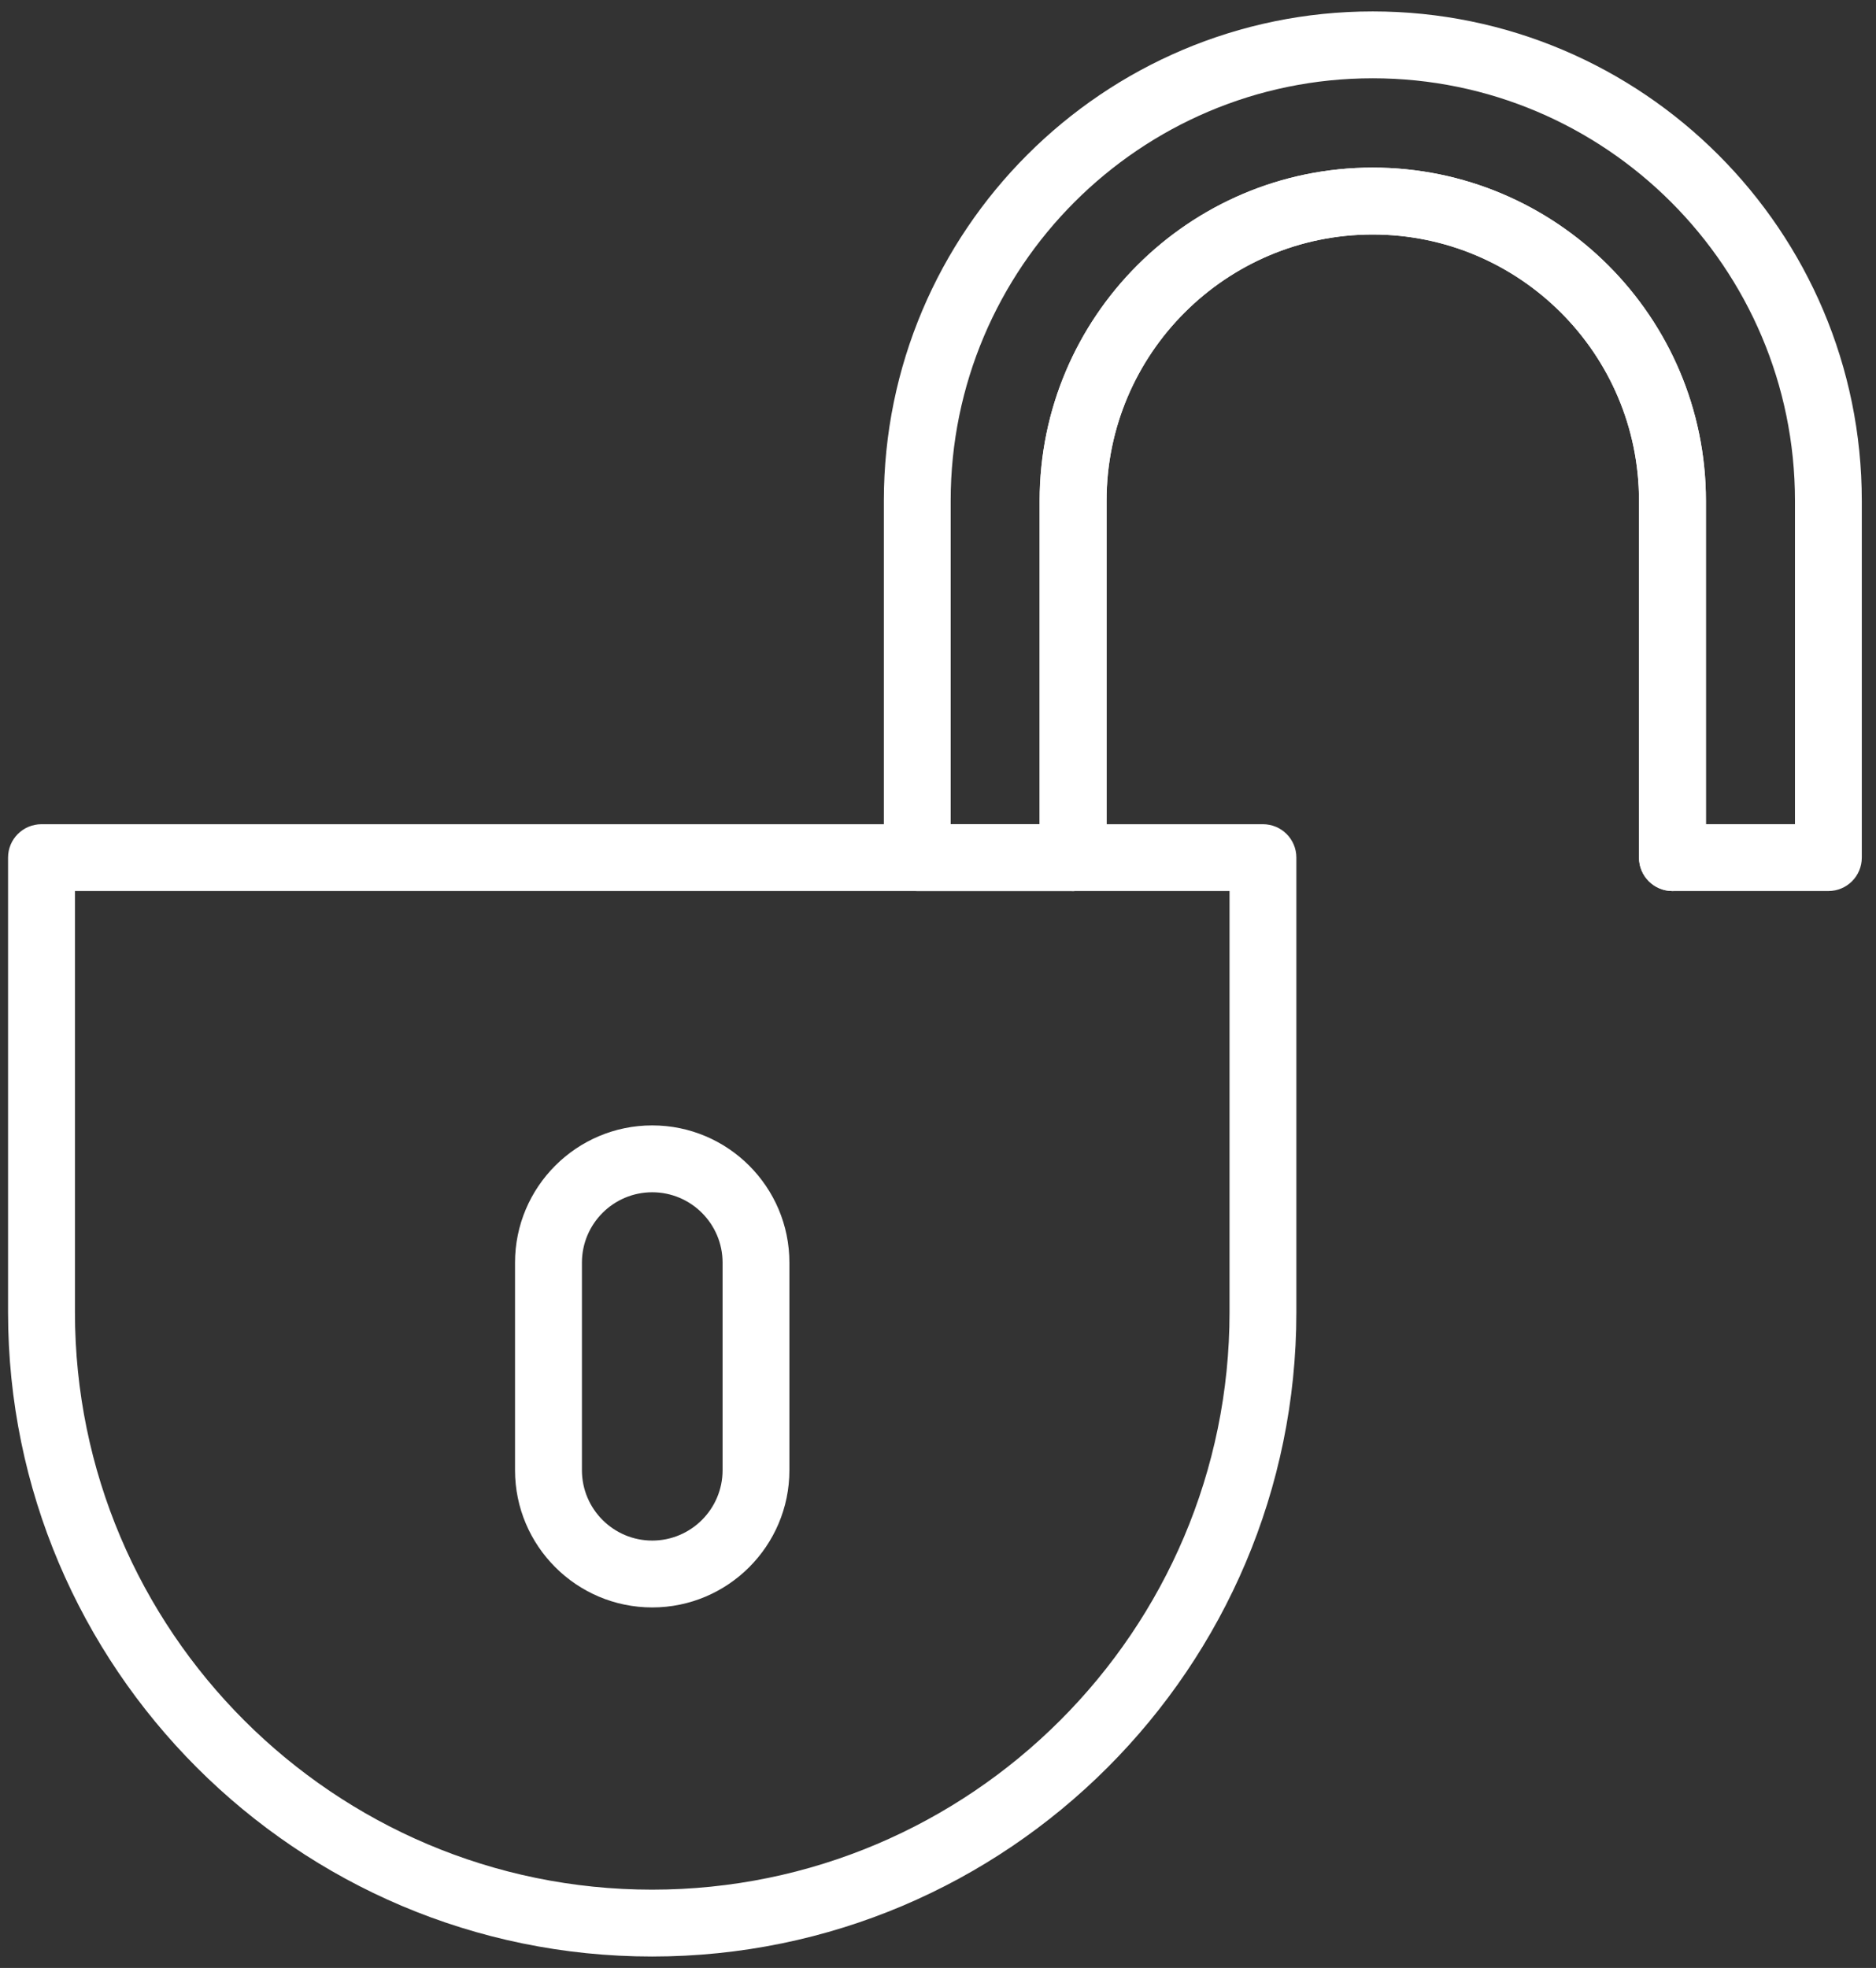
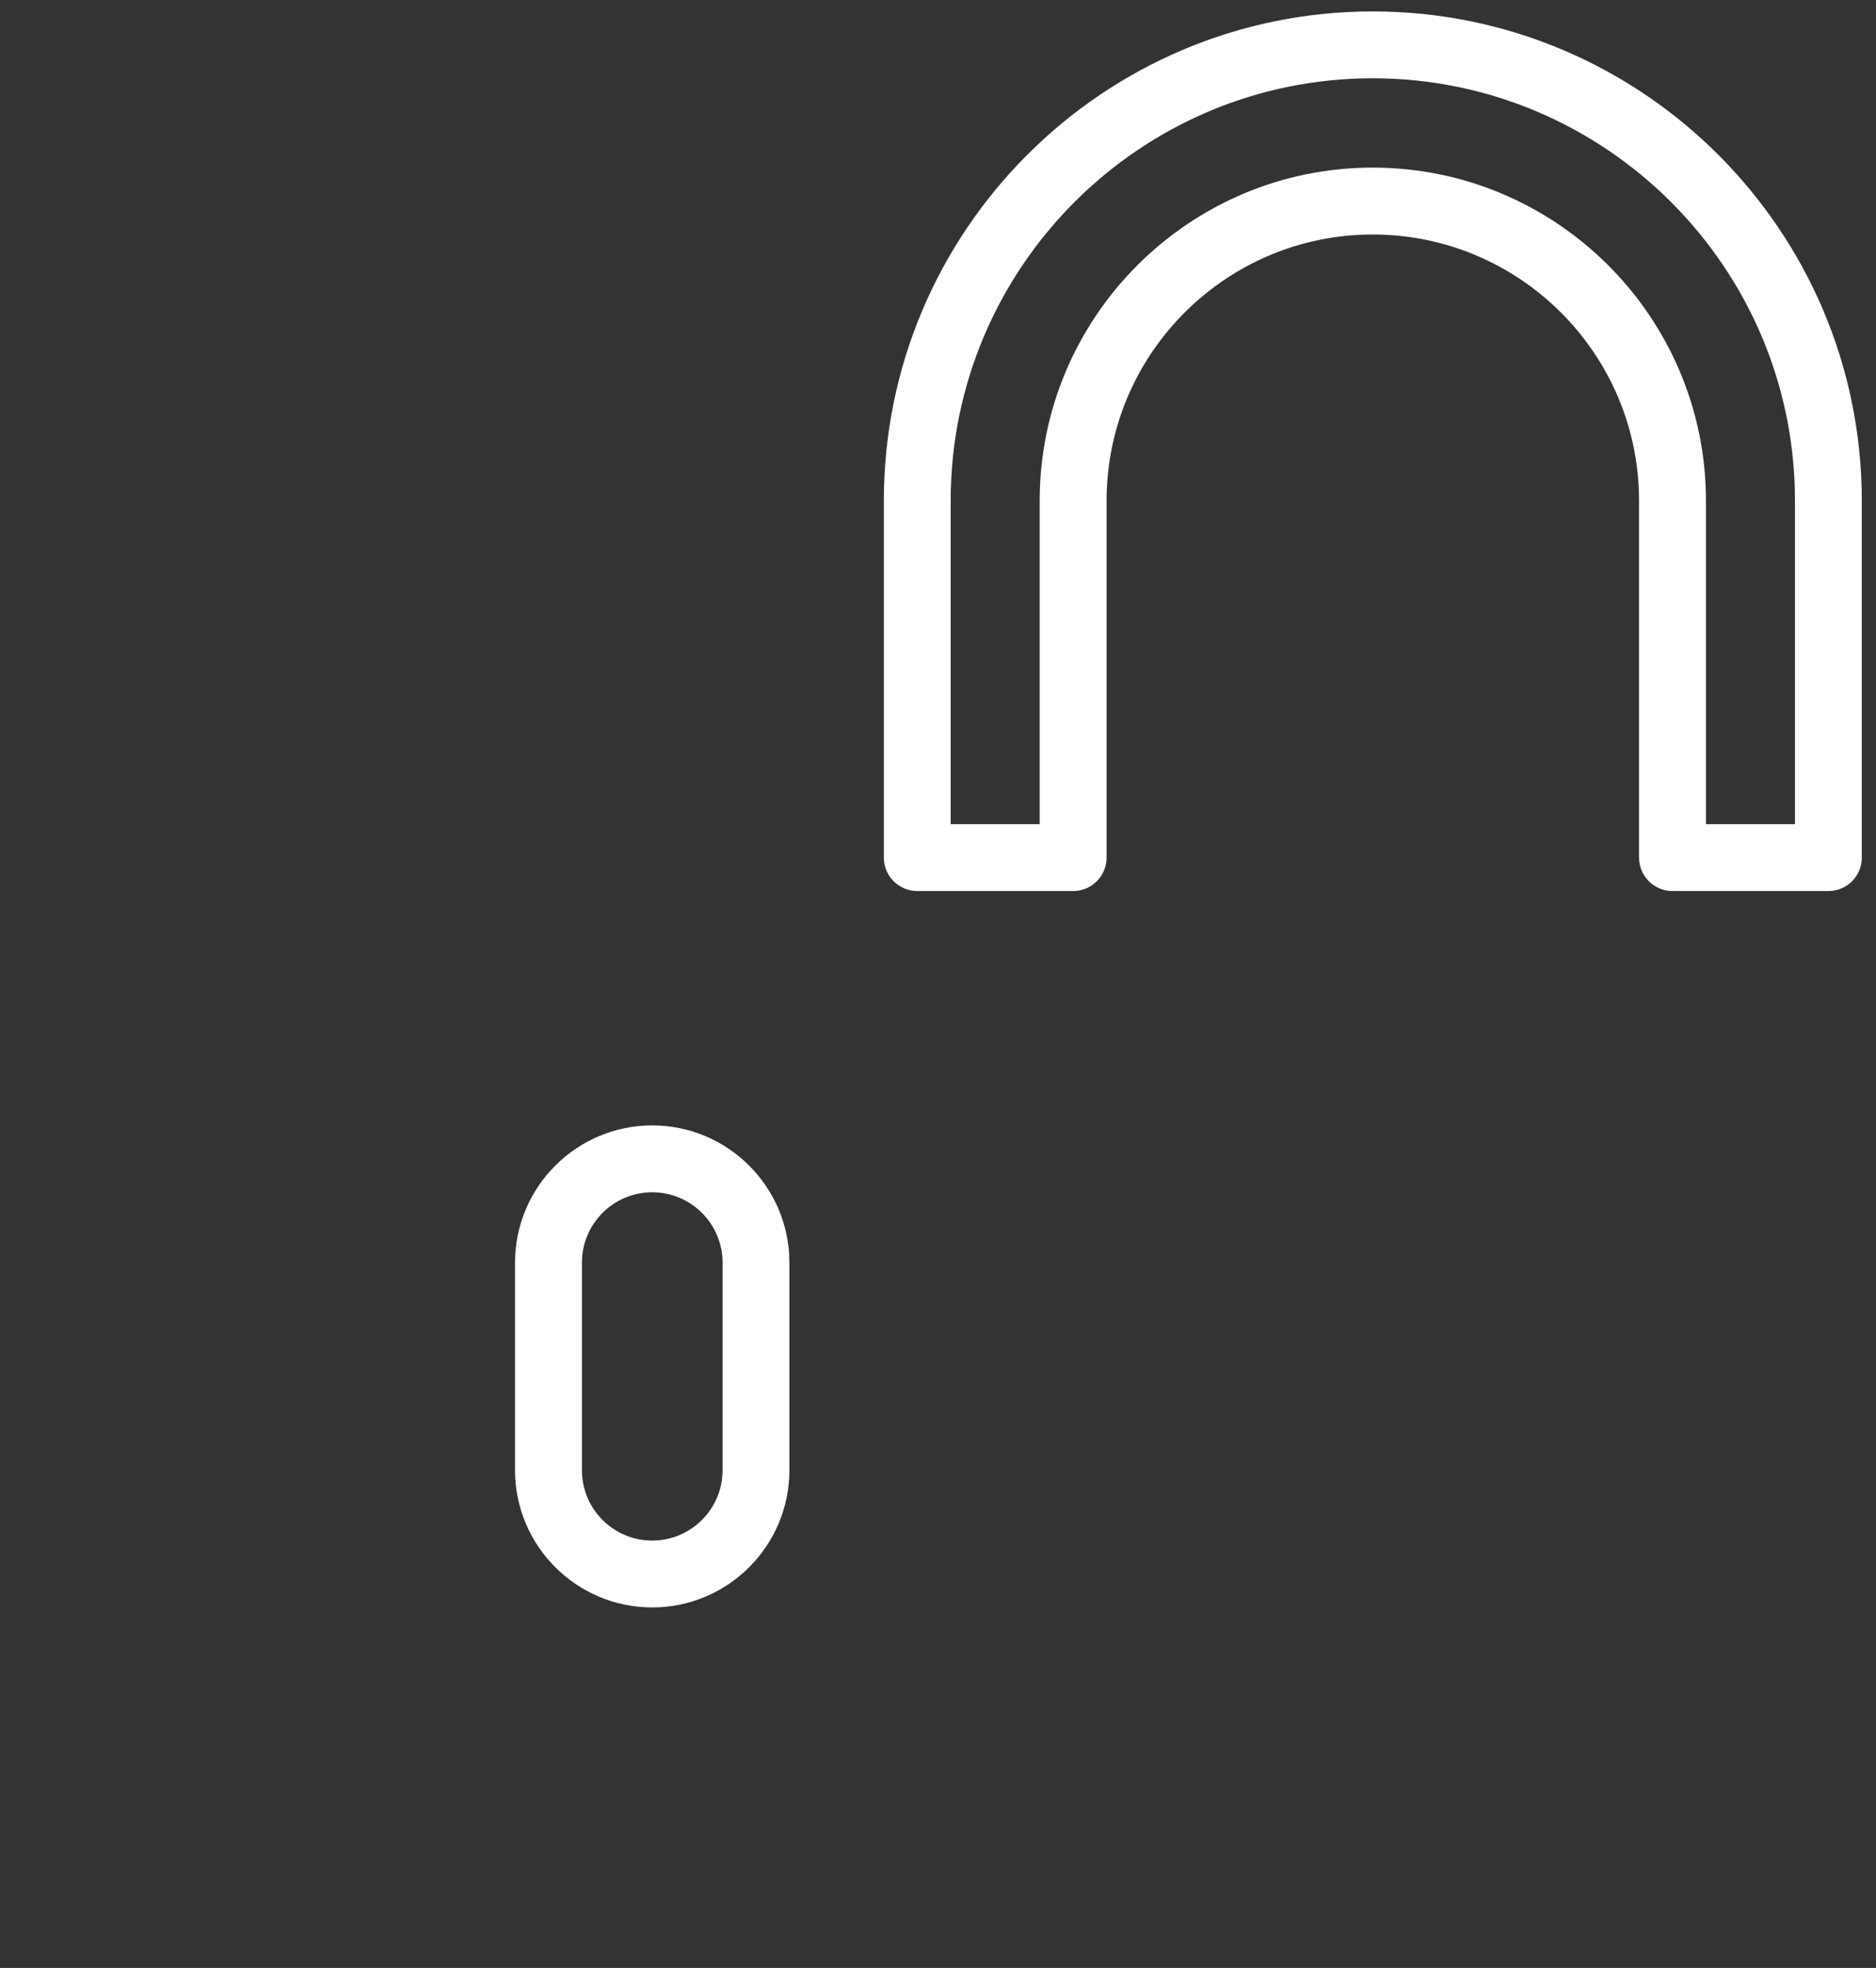
<svg xmlns="http://www.w3.org/2000/svg" width="82" height="86" viewBox="0 0 82 86" fill="none">
  <rect x="0" y="0" width="82" height="86" fill="#333333" stroke="none" />
-   <path d="M74.567 36.017H78.458V21.881C78.458 11.702 70.178 3.421 60 3.421C49.828 3.421 41.554 11.702 41.554 21.881V36.017H45.445V21.881C45.445 13.855 51.975 7.324 60 7.324C68.031 7.324 74.567 13.855 74.567 21.881V36.017ZM79.92 38.938H73.105C72.298 38.938 71.643 38.286 71.643 37.476V21.881C71.643 15.465 66.421 10.248 60 10.248C53.589 10.248 48.369 15.465 48.369 21.881V37.476C48.369 38.286 47.714 38.938 46.907 38.938H40.095C39.285 38.938 38.633 38.286 38.633 37.476V21.881C38.633 10.089 48.218 0.499 60 0.499C71.791 0.499 81.379 10.089 81.379 21.881V37.476C81.379 38.286 80.726 38.938 79.92 38.938Z" fill="white" />
-   <path d="M73.102 38.938C72.295 38.938 71.639 38.286 71.639 37.476V21.881C71.639 15.465 66.417 10.248 59.997 10.248C53.585 10.248 48.366 15.465 48.366 21.881V37.476C48.366 38.286 47.71 38.938 46.904 38.938C46.097 38.938 45.441 38.286 45.441 37.476V21.881C45.441 13.855 51.972 7.324 59.997 7.324C68.027 7.324 74.564 13.855 74.564 21.881V37.476C74.564 38.286 73.908 38.938 73.102 38.938Z" fill="white" />
+   <path d="M74.567 36.017H78.458V21.881C78.458 11.702 70.178 3.421 60 3.421C49.828 3.421 41.554 11.702 41.554 21.881V36.017H45.445V21.881C45.445 13.855 51.975 7.324 60 7.324C68.031 7.324 74.567 13.855 74.567 21.881V36.017ZM79.92 38.938H73.105C72.298 38.938 71.643 38.286 71.643 37.476V21.881C71.643 15.465 66.421 10.248 60 10.248C53.589 10.248 48.369 15.465 48.369 21.881V37.476C48.369 38.286 47.714 38.938 46.907 38.938H40.095C39.285 38.938 38.633 38.286 38.633 37.476V21.881C38.633 10.089 48.218 0.499 60 0.499C71.791 0.499 81.379 10.089 81.379 21.881V37.476C81.379 38.286 80.726 38.938 79.92 38.938" fill="white" />
  <path d="M28.509 52.102C26.814 52.102 25.436 53.48 25.436 55.178V64.248C25.436 65.945 26.814 67.323 28.509 67.323C30.203 67.323 31.584 65.945 31.584 64.248V55.178C31.584 53.48 30.203 52.102 28.509 52.102ZM28.509 70.245C25.201 70.245 22.512 67.555 22.512 64.248V55.178C22.512 51.87 25.201 49.18 28.509 49.18C31.816 49.18 34.505 51.87 34.505 55.178V64.248C34.505 67.555 31.816 70.245 28.509 70.245Z" fill="white" />
-   <path d="M3.276 38.939V57.347C3.276 71.259 14.591 82.578 28.502 82.578C42.419 82.578 53.743 71.259 53.743 57.347V38.939H3.276ZM28.502 85.5C12.981 85.5 0.352 72.87 0.352 57.347V37.477C0.352 36.67 1.007 36.018 1.814 36.018H55.202C56.011 36.018 56.664 36.67 56.664 37.477V57.347C56.664 72.87 44.029 85.5 28.502 85.5Z" fill="white" />
</svg>